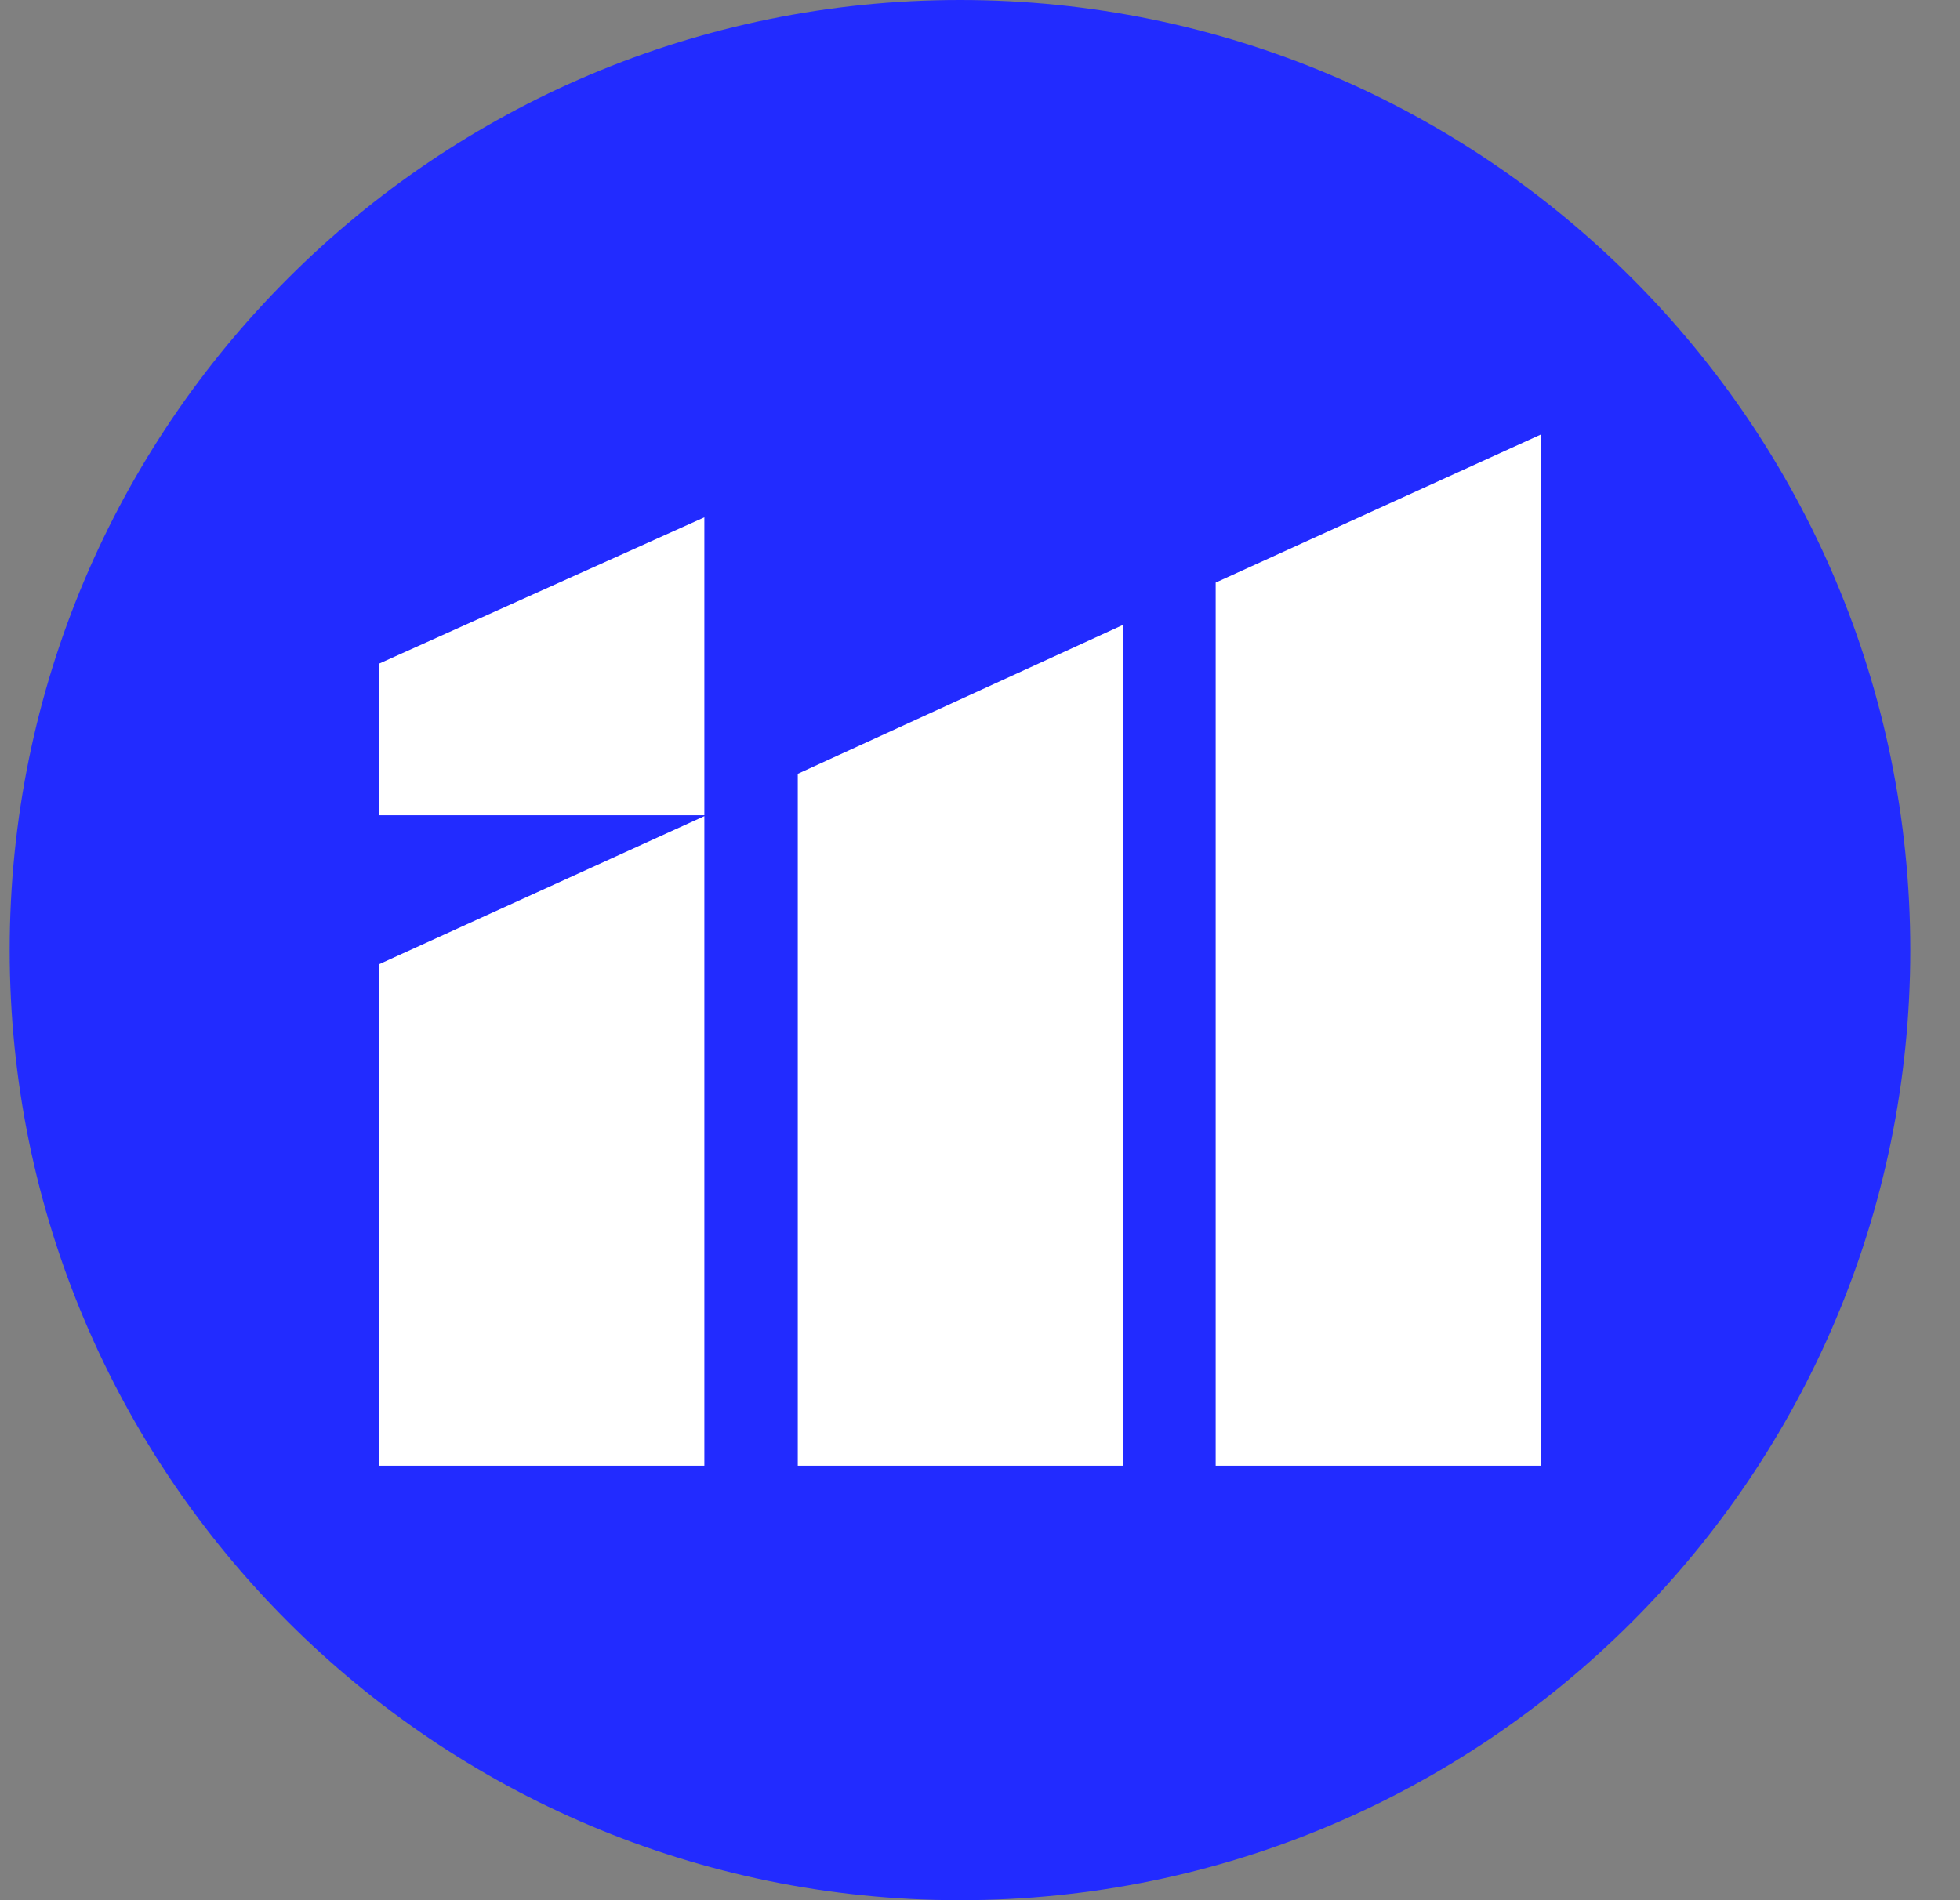
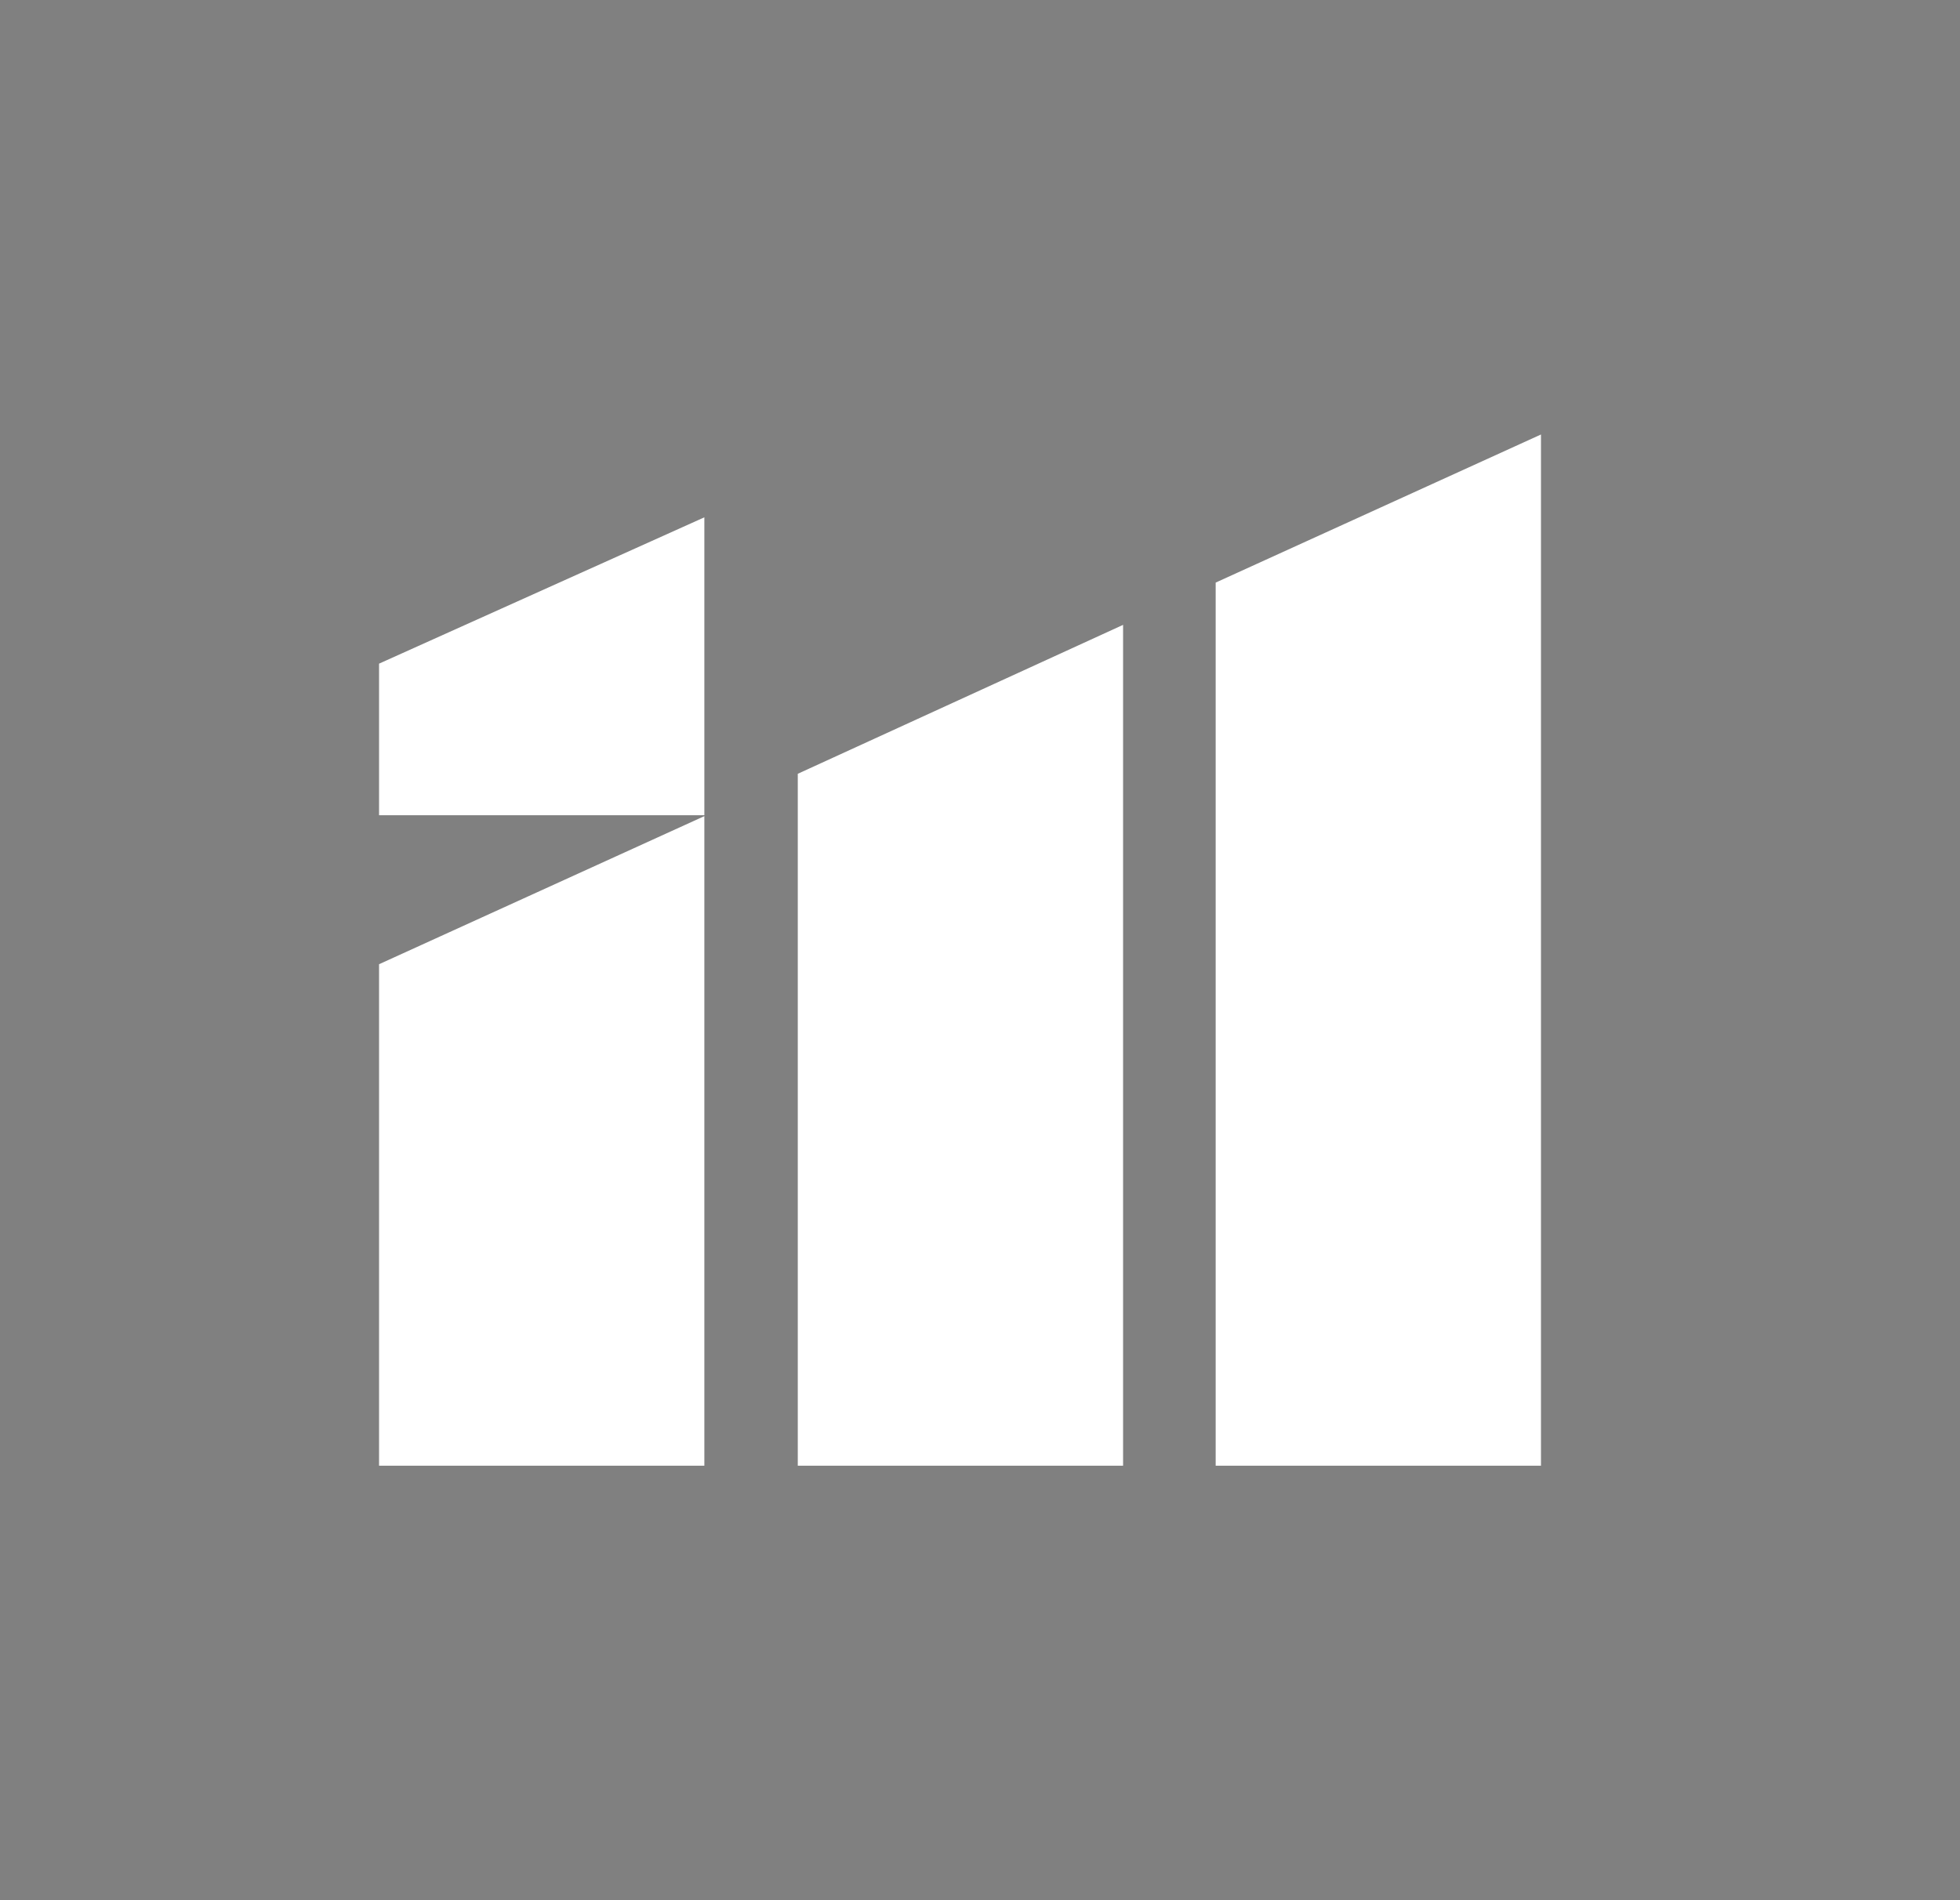
<svg xmlns="http://www.w3.org/2000/svg" width="33" height="32" viewBox="0 0 33 32" fill="none">
  <rect x="0" y="0" width="33" height="32" fill="#808080" stroke="none" />
-   <path d="M0.163 16C0.163 7.163 7.327 0 16.163 0C25 0 32.163 7.163 32.163 16C32.163 24.837 25 32 16.163 32C7.327 32 0.163 24.837 0.163 16Z" fill="#222BFF" />
  <path d="M6.382 16.238V24.683H11.859V13.744L6.382 16.238ZM20.468 9.811V24.683H25.945V7.317L20.468 9.811ZM13.432 13.031V24.683H18.909V10.523L13.432 13.031ZM6.382 11.176L11.859 8.712V13.729H6.382V11.176Z" fill="white" />
</svg>